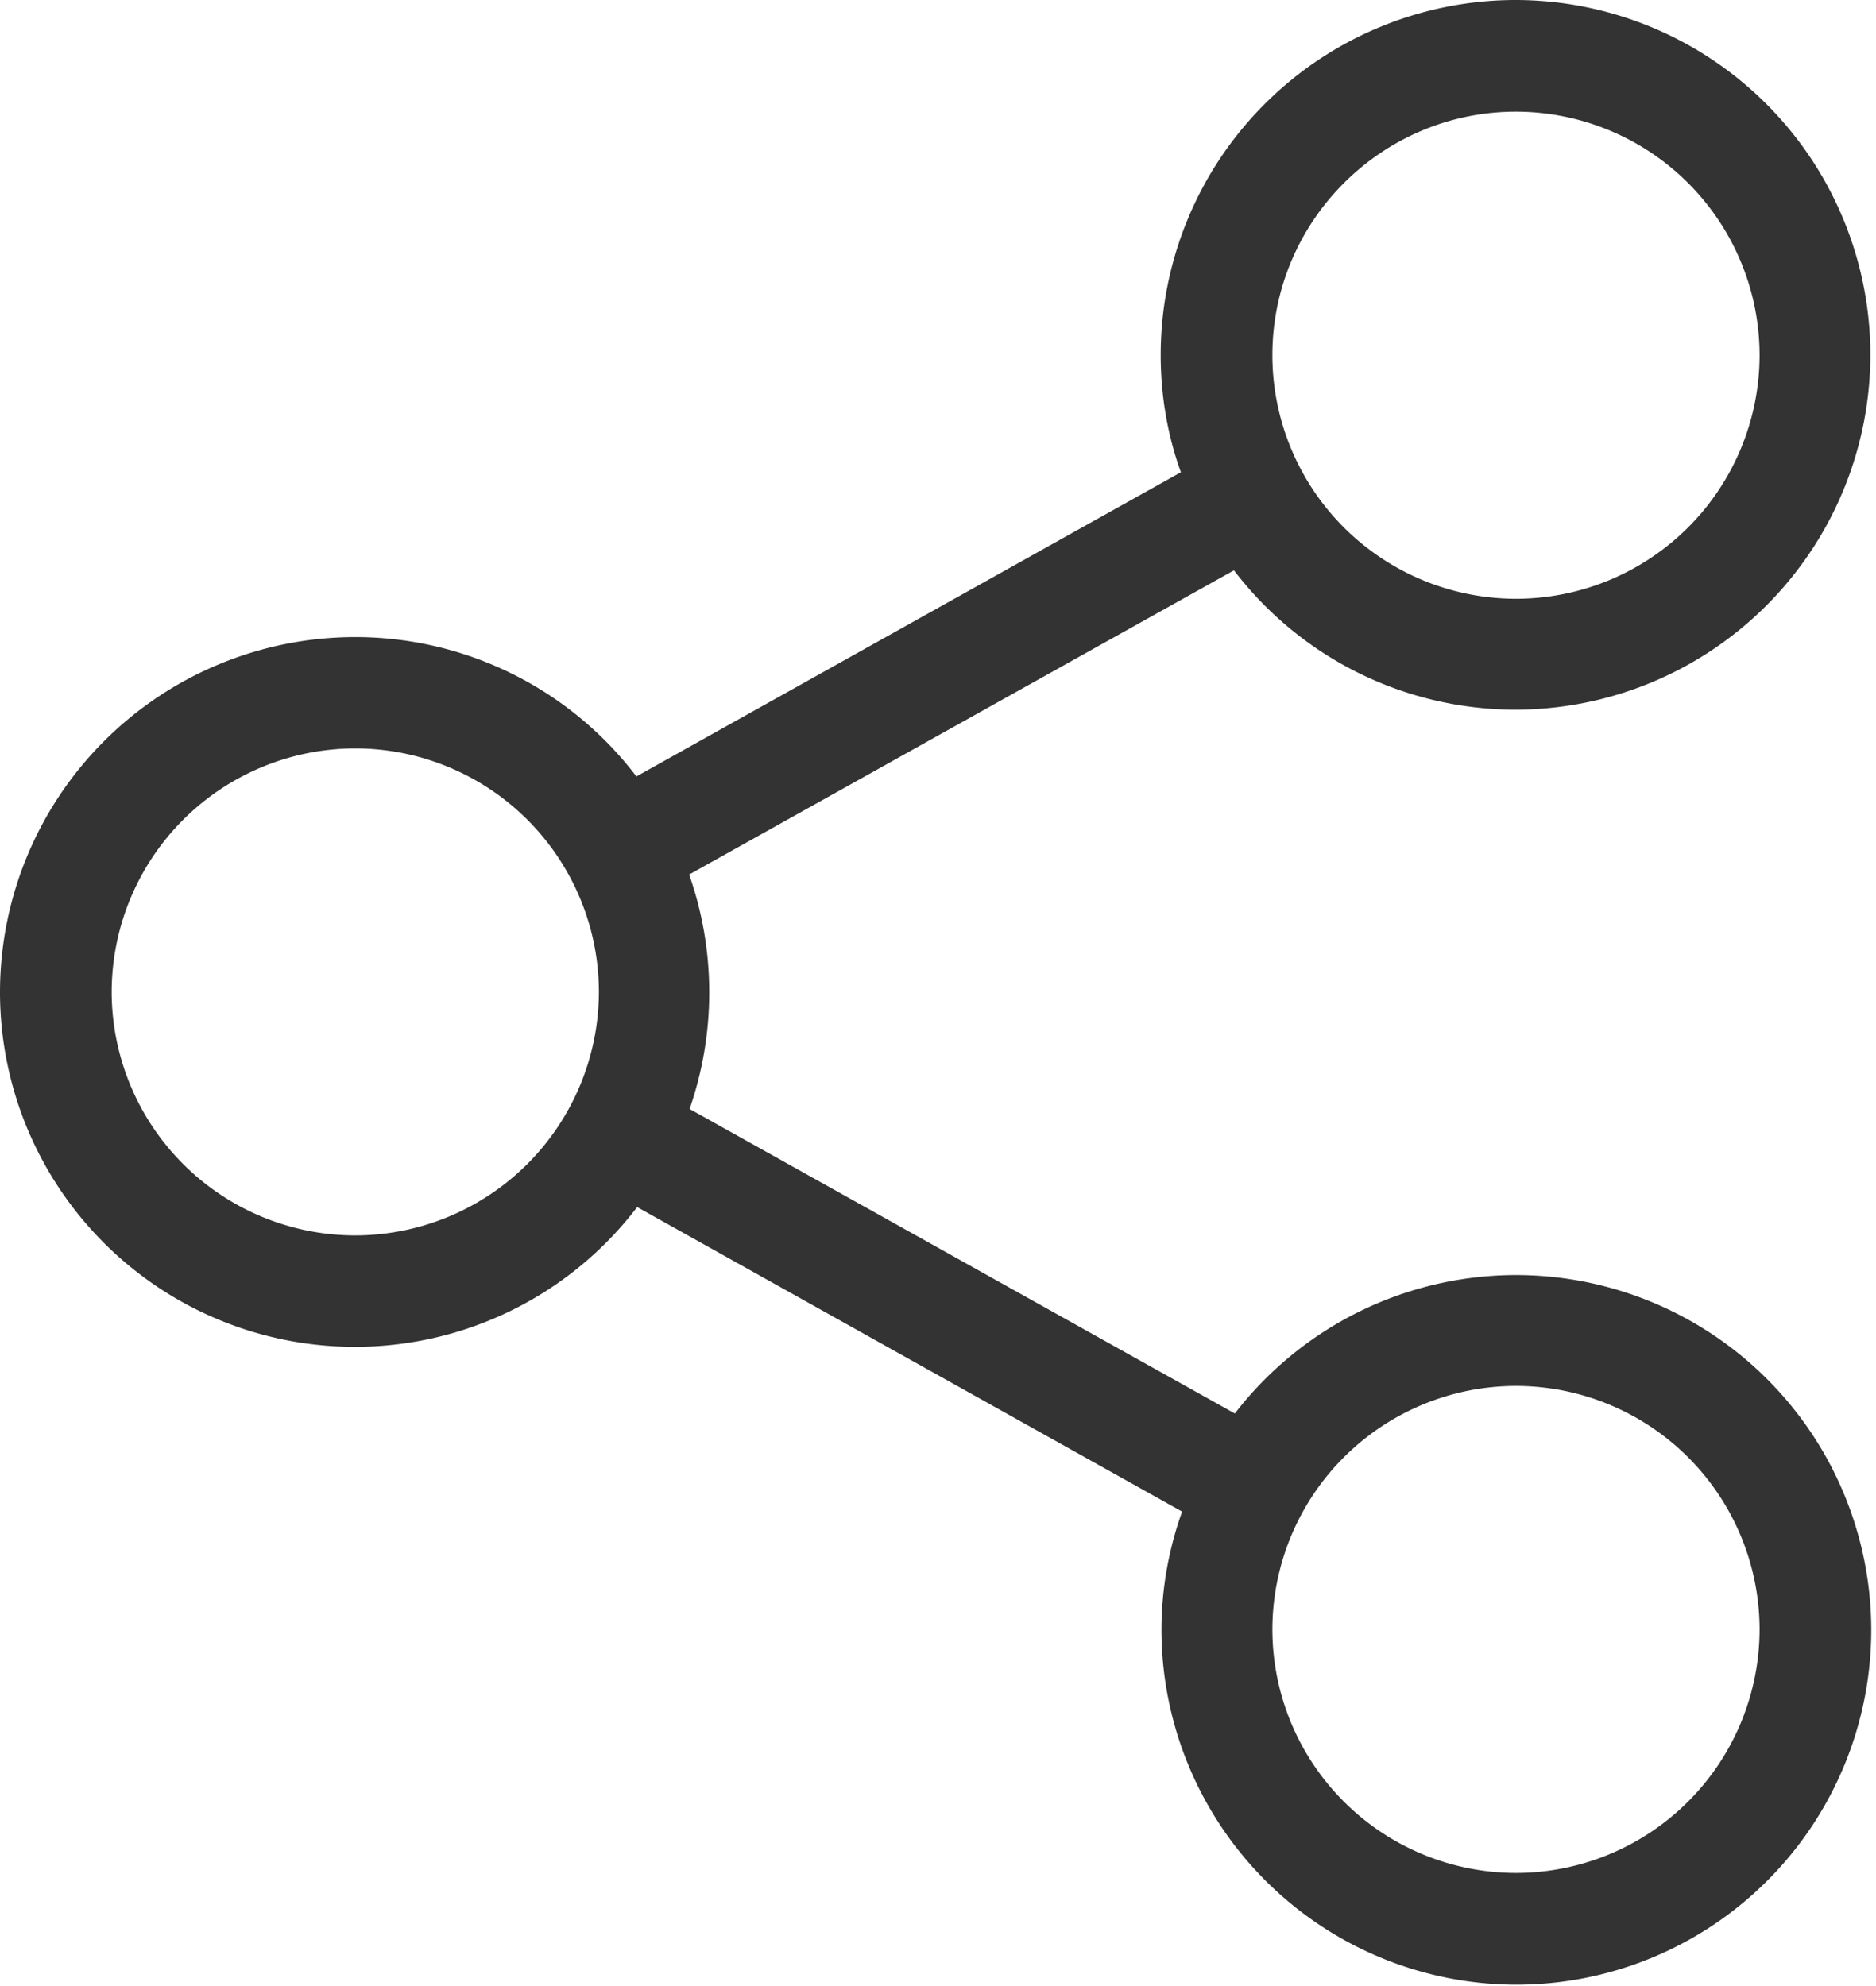
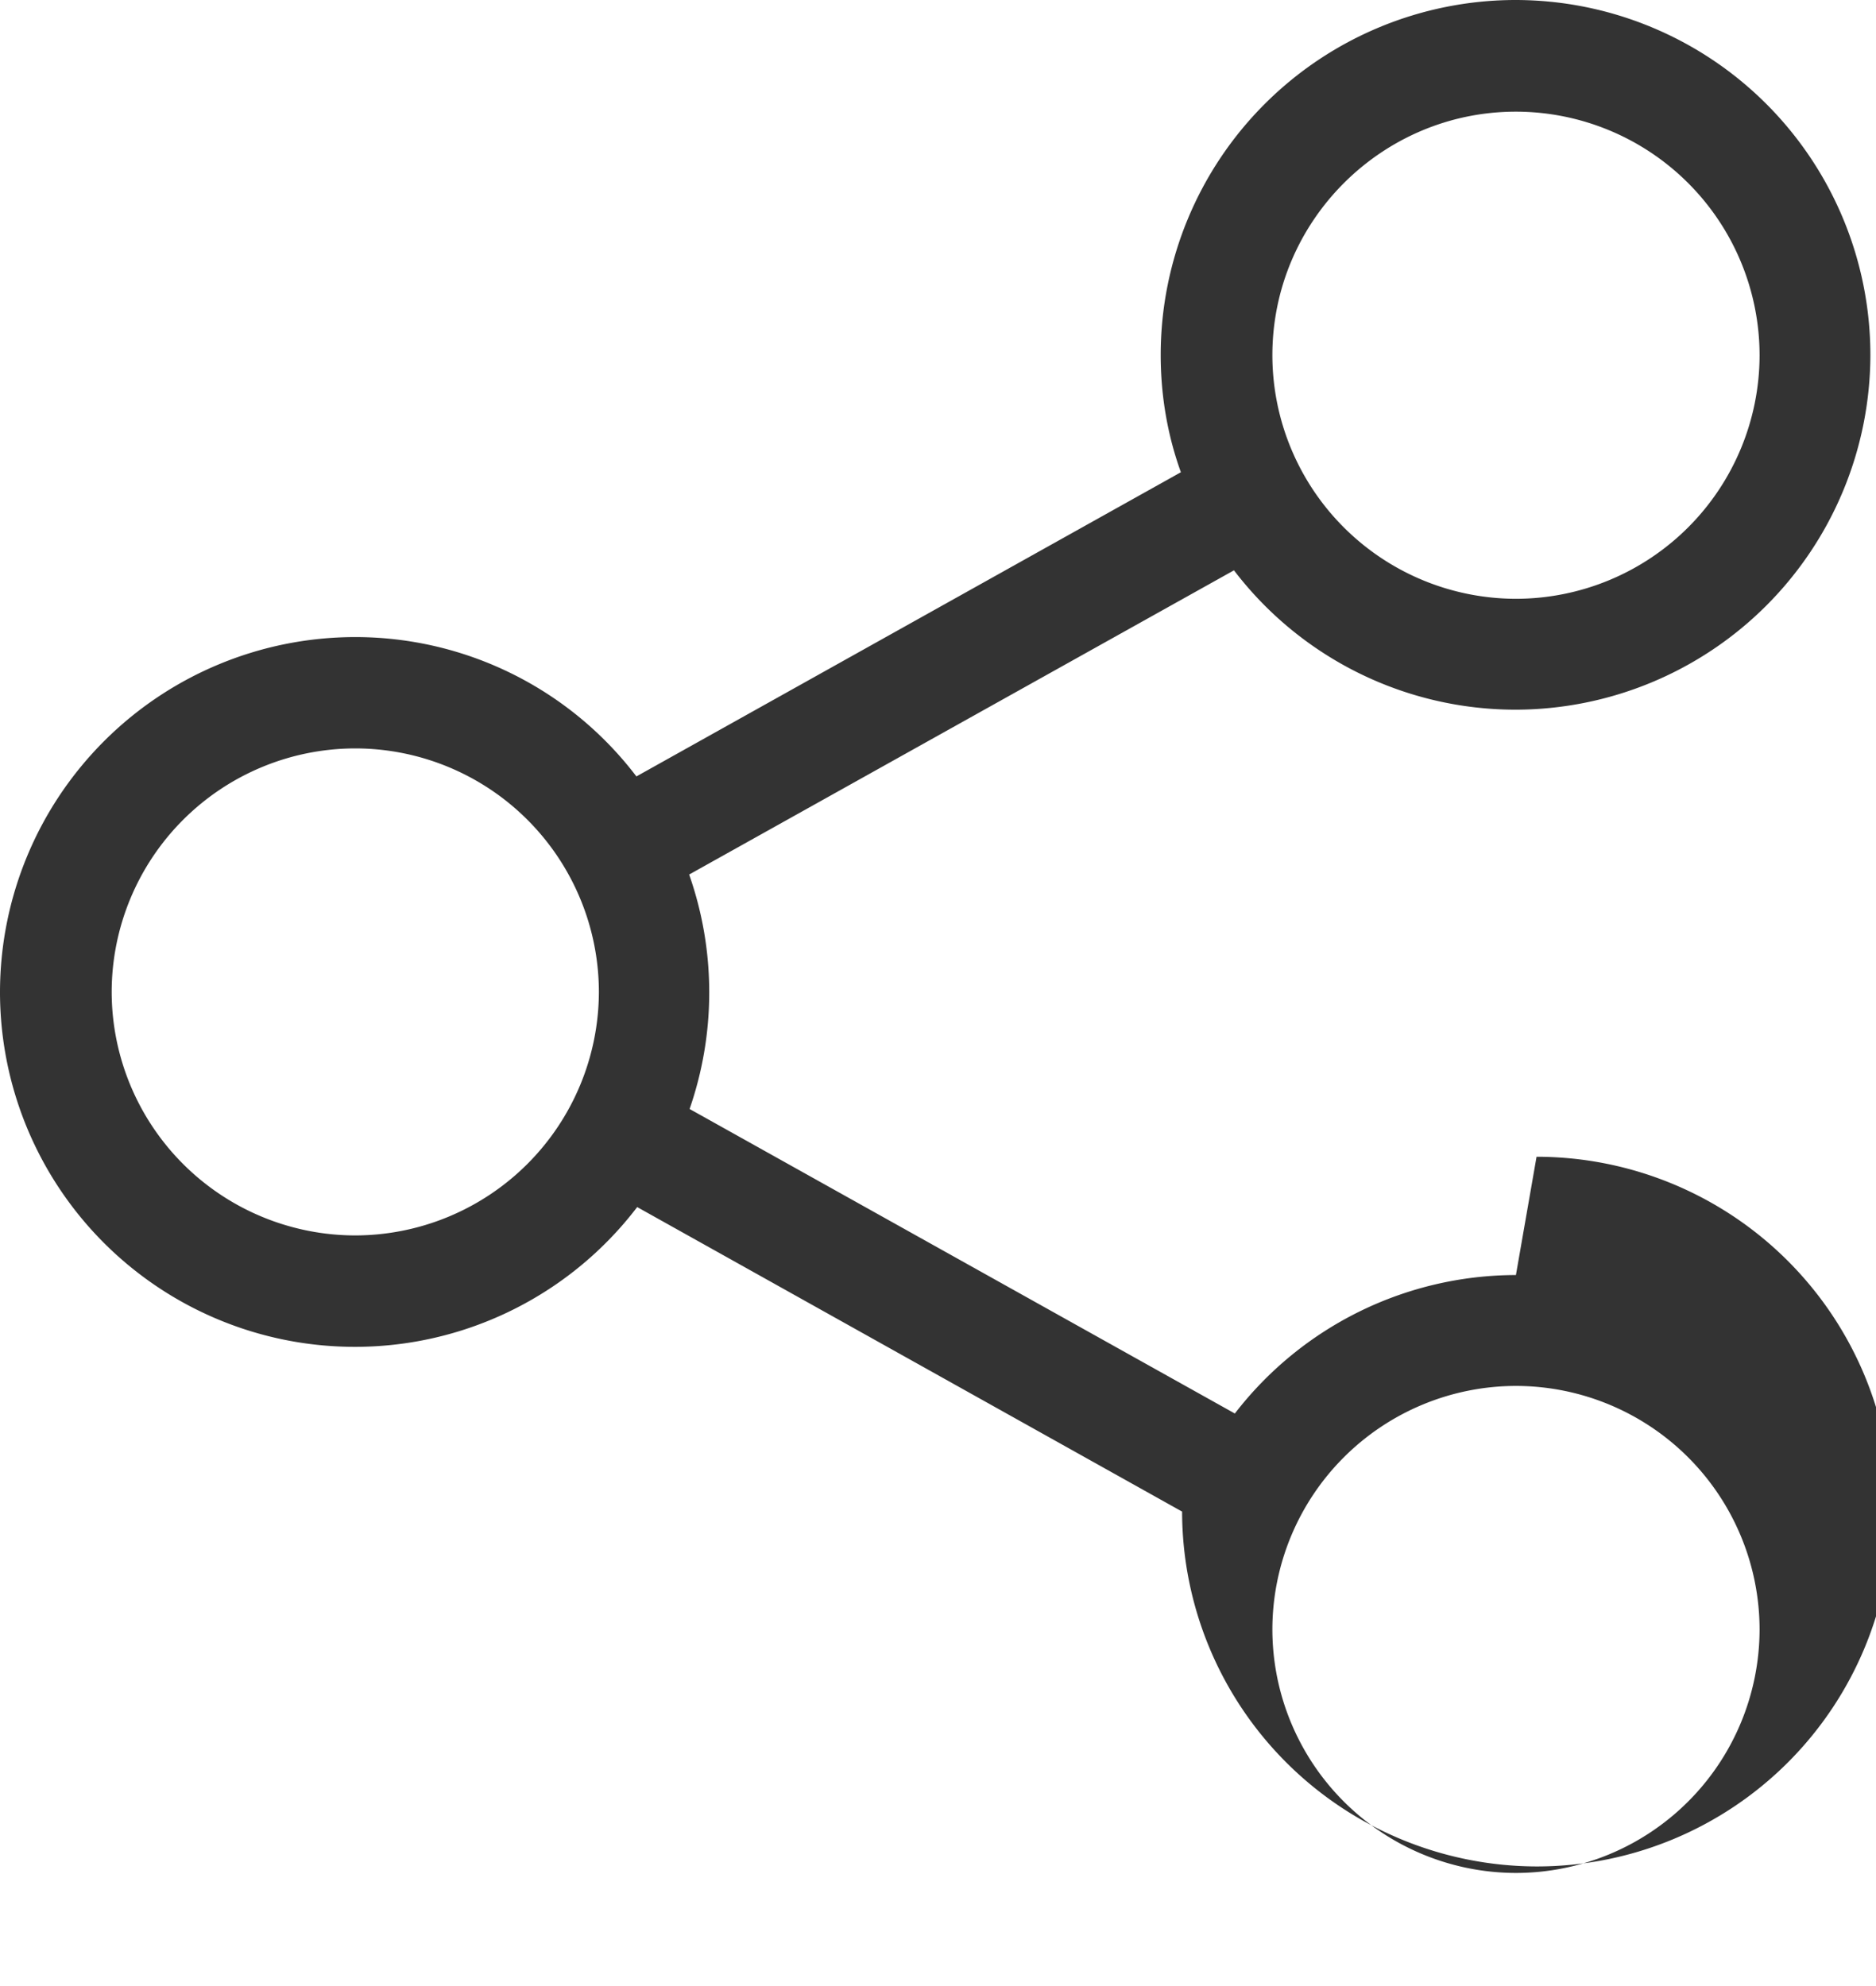
<svg xmlns="http://www.w3.org/2000/svg" width="17" height="18">
-   <path d="M13.737 11.556a3.219 3.219 0 00-2.547 1.255l-4.941-2.76a3.226 3.226 0 00-.004-2.125l4.937-2.757a3.21 3.21 0 002.551 1.263 3.22 3.22 0 003.216-3.216A3.218 3.218 0 0013.733 0a3.218 3.218 0 00-3.215 3.216c0 .373.063.732.183 1.064L5.767 7.037a3.2 3.2 0 00-2.551-1.263A3.22 3.22 0 000 8.99a3.216 3.216 0 005.774 1.95l4.938 2.76c-.12.336-.187.698-.187 1.072a3.22 3.22 0 003.216 3.216 3.218 3.218 0 003.216-3.216 3.221 3.221 0 00-3.22-3.216zm0-10.544a2.21 2.21 0 012.208 2.208 2.21 2.21 0 01-2.208 2.207A2.21 2.21 0 0111.53 3.22c0-1.218.993-2.208 2.207-2.208zM3.22 11.197A2.21 2.21 0 011.012 8.99 2.21 2.21 0 013.22 6.783 2.21 2.21 0 015.427 8.99a2.212 2.212 0 01-2.207 2.207zm10.517 5.778a2.21 2.21 0 01-2.207-2.207 2.21 2.21 0 012.207-2.207 2.21 2.21 0 012.208 2.207 2.21 2.21 0 01-2.208 2.207z" fill="#333" />
+   <path d="M13.737 11.556a3.219 3.219 0 00-2.547 1.255l-4.941-2.76a3.226 3.226 0 00-.004-2.125l4.937-2.757a3.21 3.21 0 002.551 1.263 3.22 3.22 0 003.216-3.216A3.218 3.218 0 0013.733 0a3.218 3.218 0 00-3.215 3.216c0 .373.063.732.183 1.064L5.767 7.037a3.2 3.2 0 00-2.551-1.263A3.22 3.22 0 000 8.99a3.216 3.216 0 005.774 1.95l4.938 2.76a3.22 3.22 0 003.216 3.216 3.218 3.218 0 003.216-3.216 3.221 3.221 0 00-3.22-3.216zm0-10.544a2.21 2.21 0 012.208 2.208 2.21 2.21 0 01-2.208 2.207A2.21 2.21 0 0111.53 3.22c0-1.218.993-2.208 2.207-2.208zM3.22 11.197A2.21 2.21 0 011.012 8.99 2.21 2.21 0 013.22 6.783 2.21 2.21 0 015.427 8.99a2.212 2.212 0 01-2.207 2.207zm10.517 5.778a2.21 2.21 0 01-2.207-2.207 2.21 2.21 0 012.207-2.207 2.21 2.21 0 012.208 2.207 2.21 2.21 0 01-2.208 2.207z" fill="#333" />
</svg>